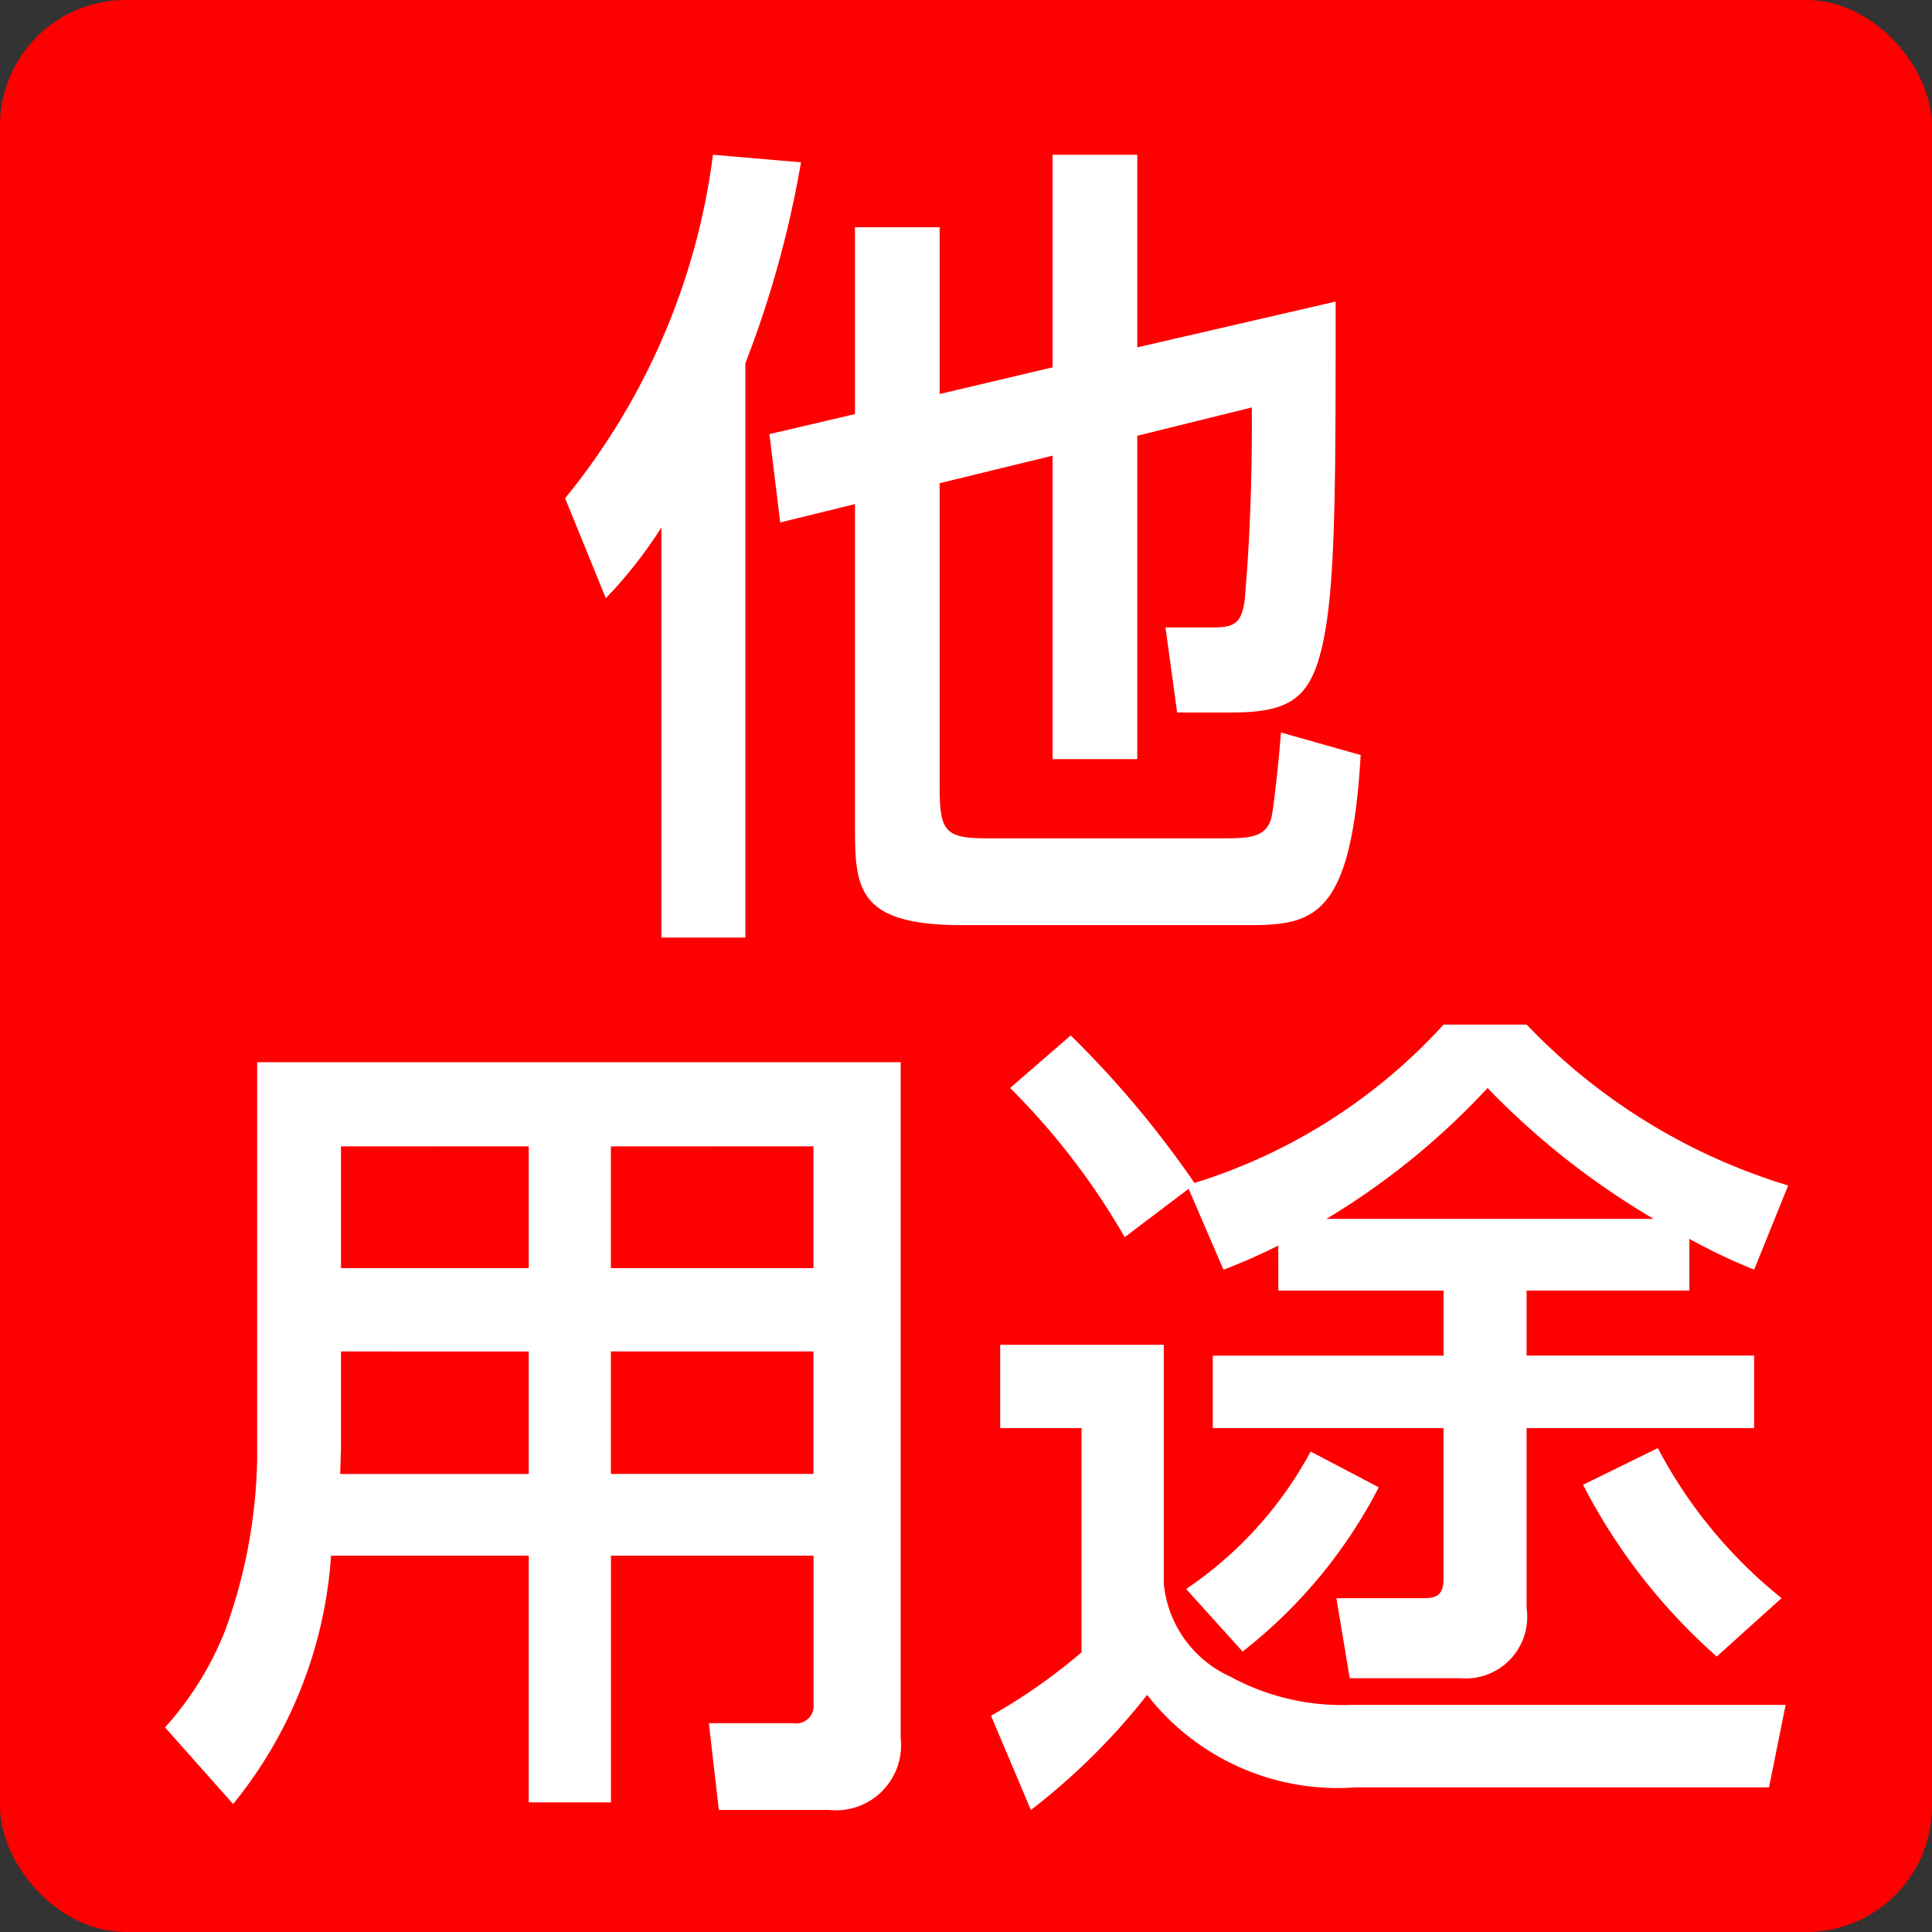
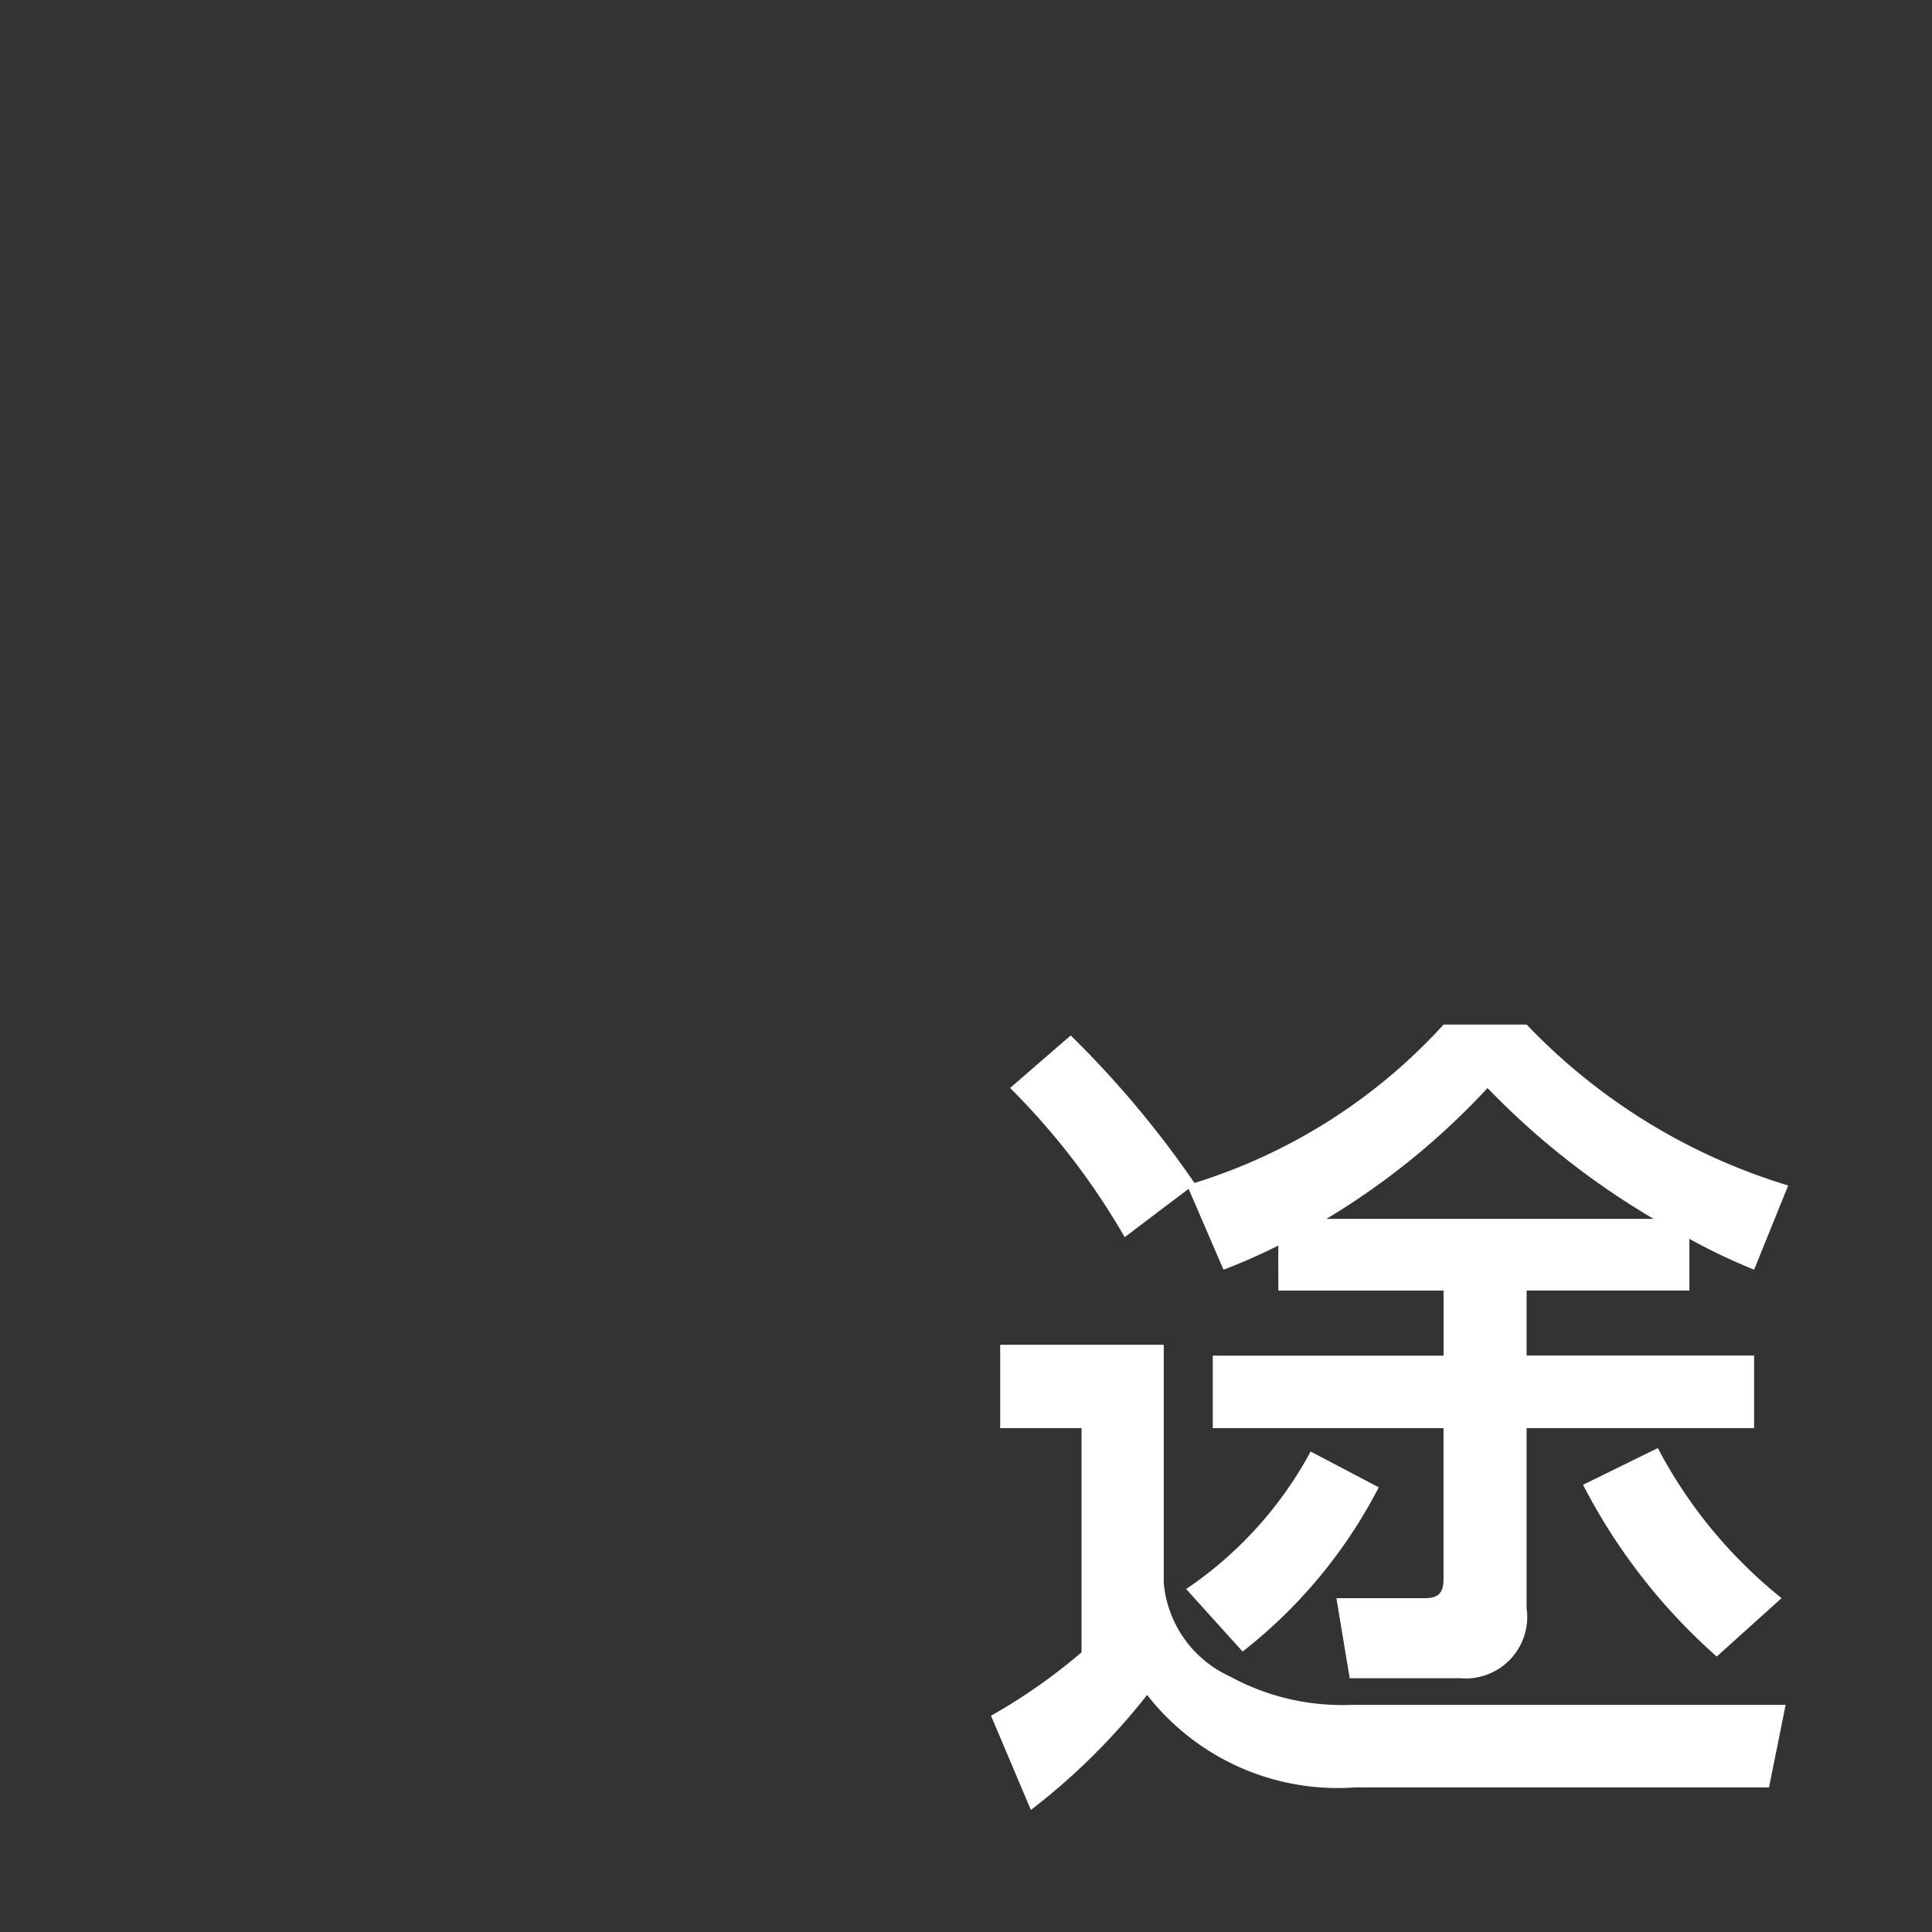
<svg xmlns="http://www.w3.org/2000/svg" width="36" height="36" viewBox="0 0 36 36">
  <rect x="0" y="0" width="36" height="36" fill="#333333" stroke="none" />
  <title>youto05on</title>
  <g id="レイヤー_2" data-name="レイヤー 2">
    <g id="管理画面_ビルダー登録_" data-name="管理画面（ビルダー登録）">
      <g>
-         <rect width="36" height="36" rx="2.344" style="fill: red" />
        <g>
-           <path d="M12.325,9.827a8.382,8.382,0,0,1-1.036,1.32L10.53,9.284a12.667,12.667,0,0,0,2.755-6.4l1.64.14A19.328,19.328,0,0,1,13.889,6.768V17.47H12.325Zm5.184-2.485,2.104-.497V2.884h1.578V6.473l3.697-.854c0,3.79,0,5.654-.324,6.694-.232.746-.635.964-1.625.964H21.934l-.217-1.585h.82c.418,0,.619-.016.665-.605,0-.062.14-1.43.124-3.495l-2.135.528v6.026H19.613V8.491l-2.104.513v5.67c0,.823.108.947.882.947h4.425c.495,0,.759-.03.867-.356.046-.141.154-1.181.186-1.616l1.485.42c-.171,2.982-.852,3.169-2.058,3.169H17.911c-1.949,0-1.98-.699-1.98-1.849V9.393l-1.393.342-.201-1.646,1.594-.373V4.235h1.578Z" style="fill: #fff" />
-           <path d="M15.159,28.987H11.384V33.585H9.852V28.987H6.169a8.207,8.207,0,0,1-1.825,4.629L3.075,32.188a6.029,6.029,0,0,0,1.113-1.786,9.837,9.837,0,0,0,.604-3.2V19.792H16.783V32.39a1.212,1.212,0,0,1-1.33,1.336h-2.059L13.209,32.109h1.578a.323.323,0,0,0,.372-.356ZM6.354,25.182v1.771c0,.094-.015.451-.015.513H9.852v-2.283Zm0-3.821v2.269H9.852V21.36Zm5.029,0v2.269h3.775V21.36Zm0,3.821v2.283h3.775v-2.283Z" style="fill: #fff" />
          <path d="M18.637,25.058h3.048V29.5a2.121,2.121,0,0,0,1.237,1.74,4.358,4.358,0,0,0,2.274.527h8.077l-.31,1.538H25.259A4.499,4.499,0,0,1,21.375,31.582a12.198,12.198,0,0,1-2.166,2.144l-.743-1.756a10.69,10.69,0,0,0,1.687-1.181V26.611H18.637ZM23.819,23.209a10.593,10.593,0,0,1-1.021.45l-.65-1.507-1.191.901a13.232,13.232,0,0,0-2.135-2.78l1.129-.979a18.526,18.526,0,0,1,2.306,2.749,10.466,10.466,0,0,0,4.642-2.951h1.548a11.238,11.238,0,0,0,4.873,2.998l-.634,1.568a10.867,10.867,0,0,1-1.207-.574v.963H28.446v1.212h4.239v1.352H28.446v3.354A1.147,1.147,0,0,1,27.208,31.271H25.15l-.248-1.491h1.578c.217,0,.418,0,.418-.356V26.611H22.598V25.26h4.301V24.048h-3.079Zm1.872,4.505a9.268,9.268,0,0,1-2.537,3.06l-1.052-1.165a7.22,7.22,0,0,0,2.32-2.562Zm5.122-5.002a14.54,14.54,0,0,1-3.095-2.438,13.706,13.706,0,0,1-3.002,2.438Zm1.176,8.155a10.95,10.95,0,0,1-2.491-3.2l1.393-.684a8.878,8.878,0,0,0,2.306,2.796Z" style="fill: #fff" />
        </g>
      </g>
    </g>
  </g>
</svg>